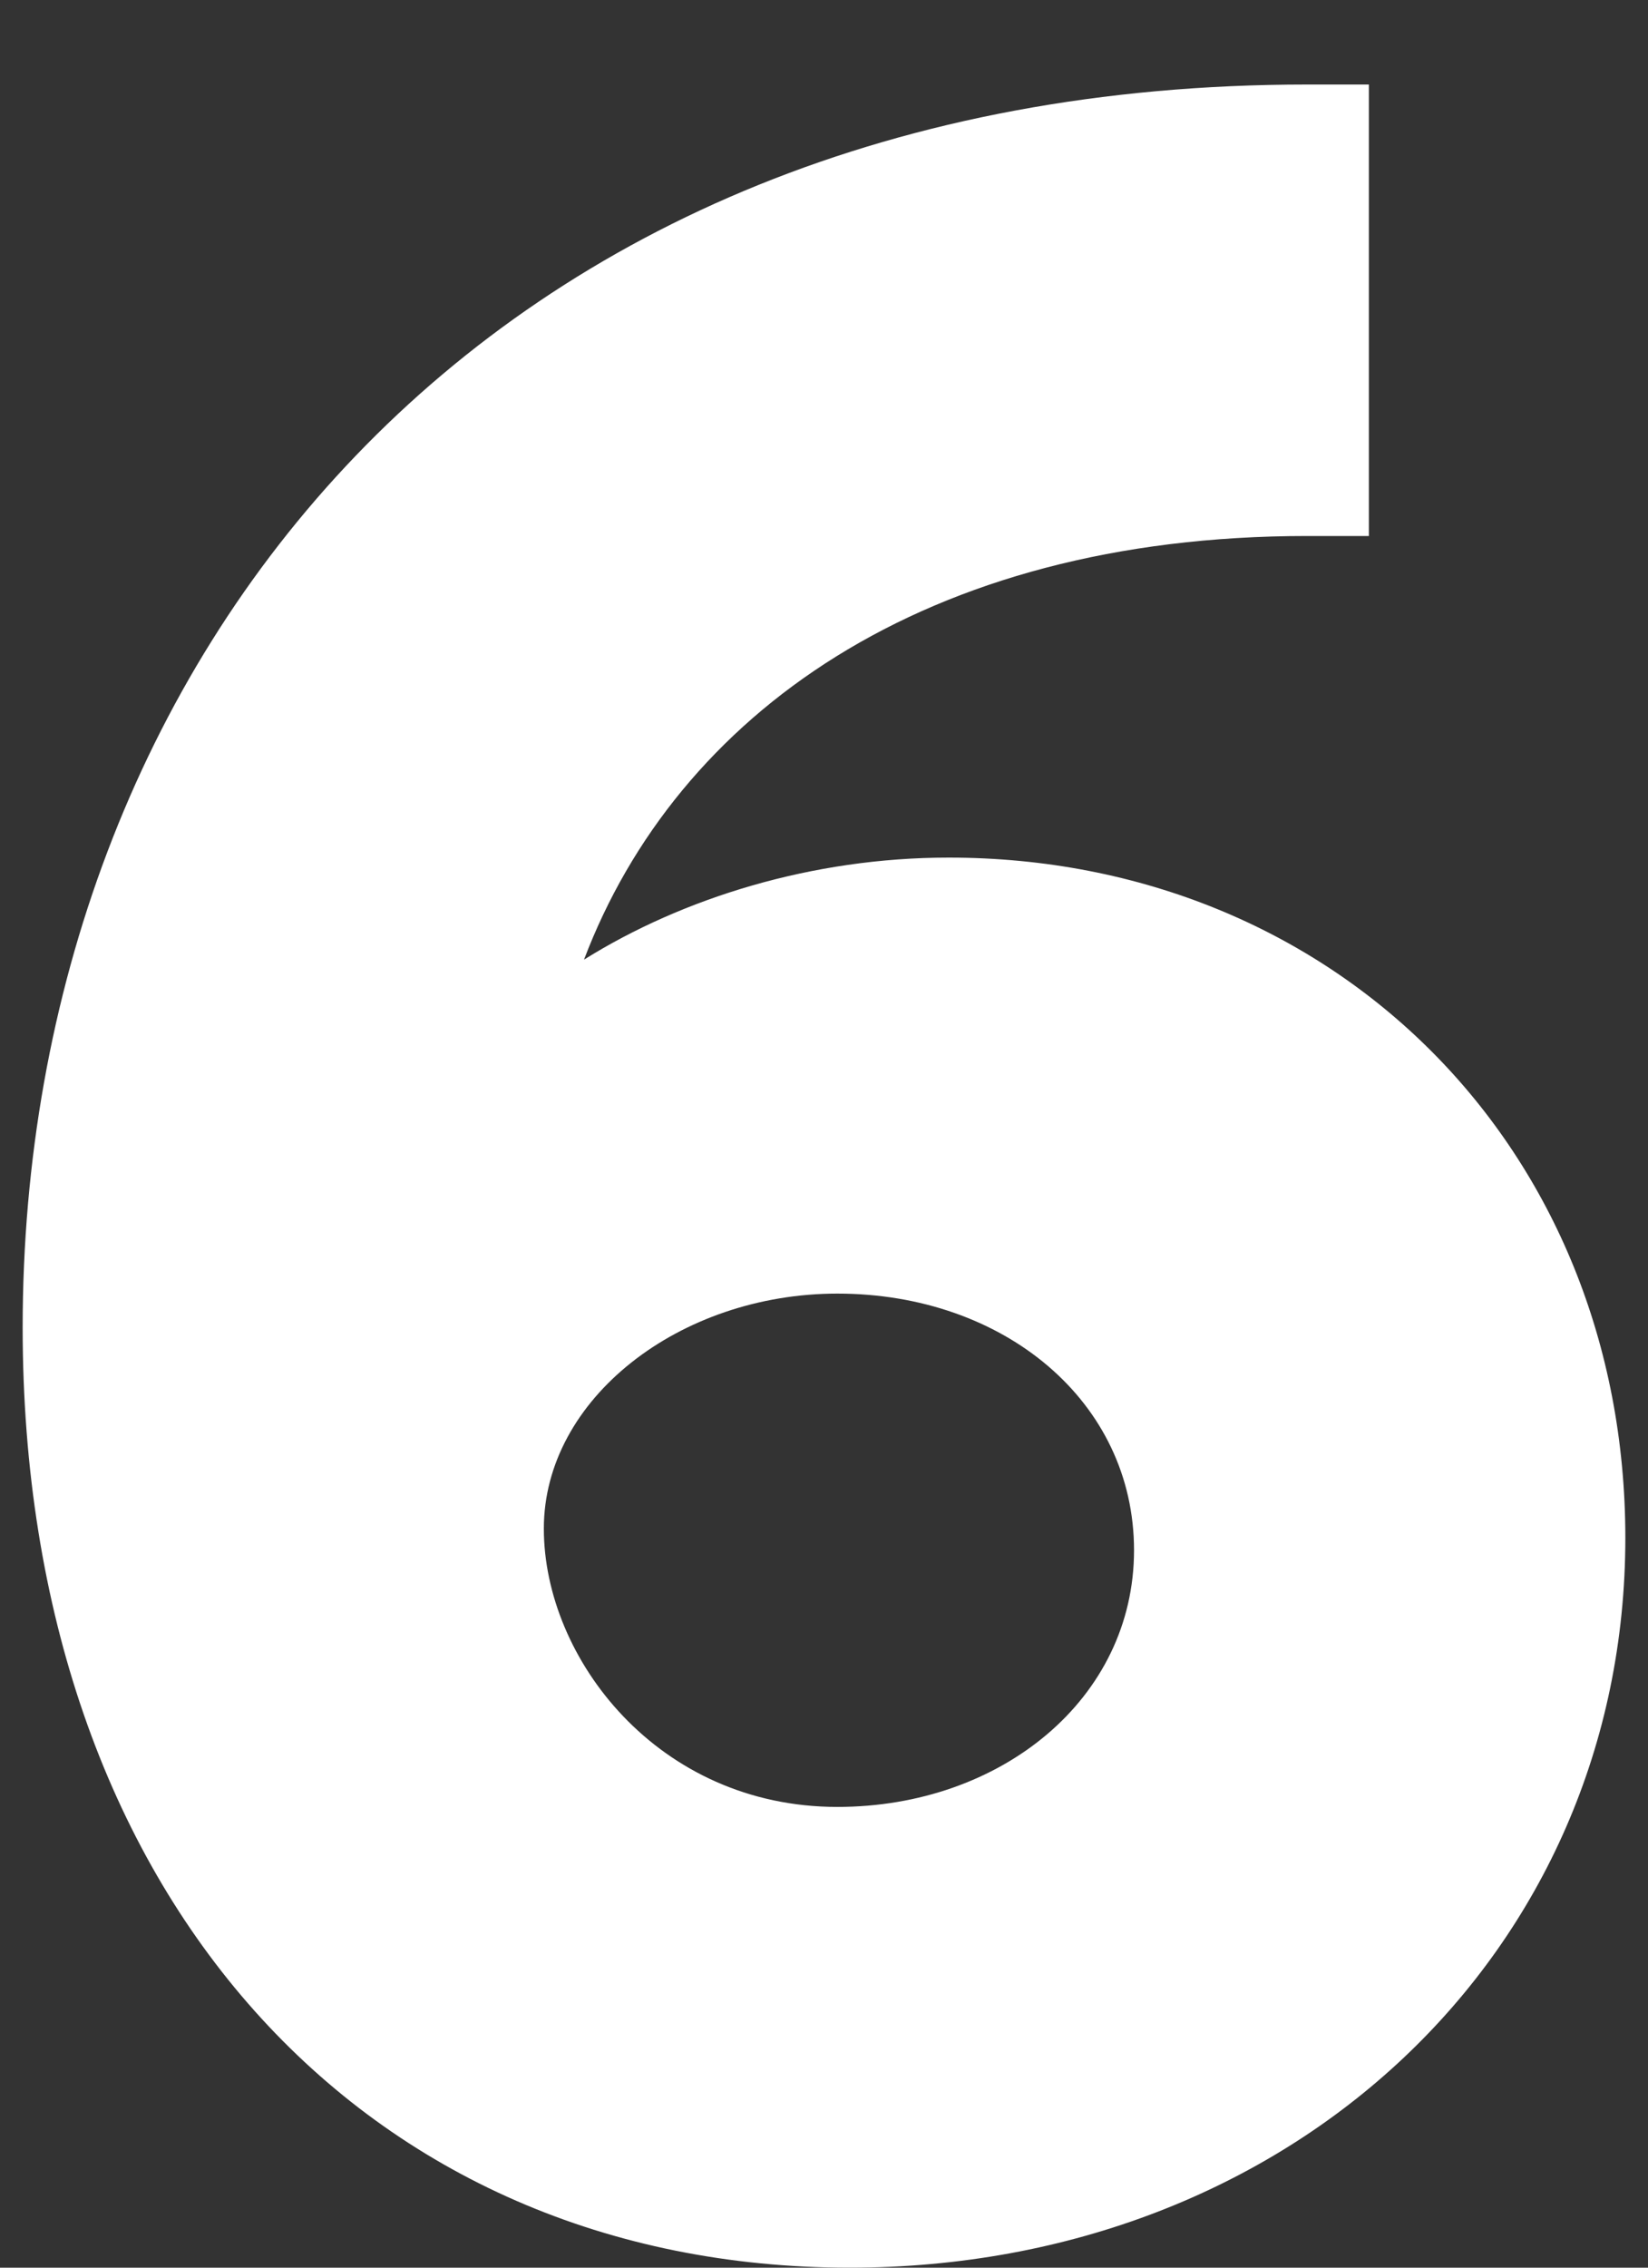
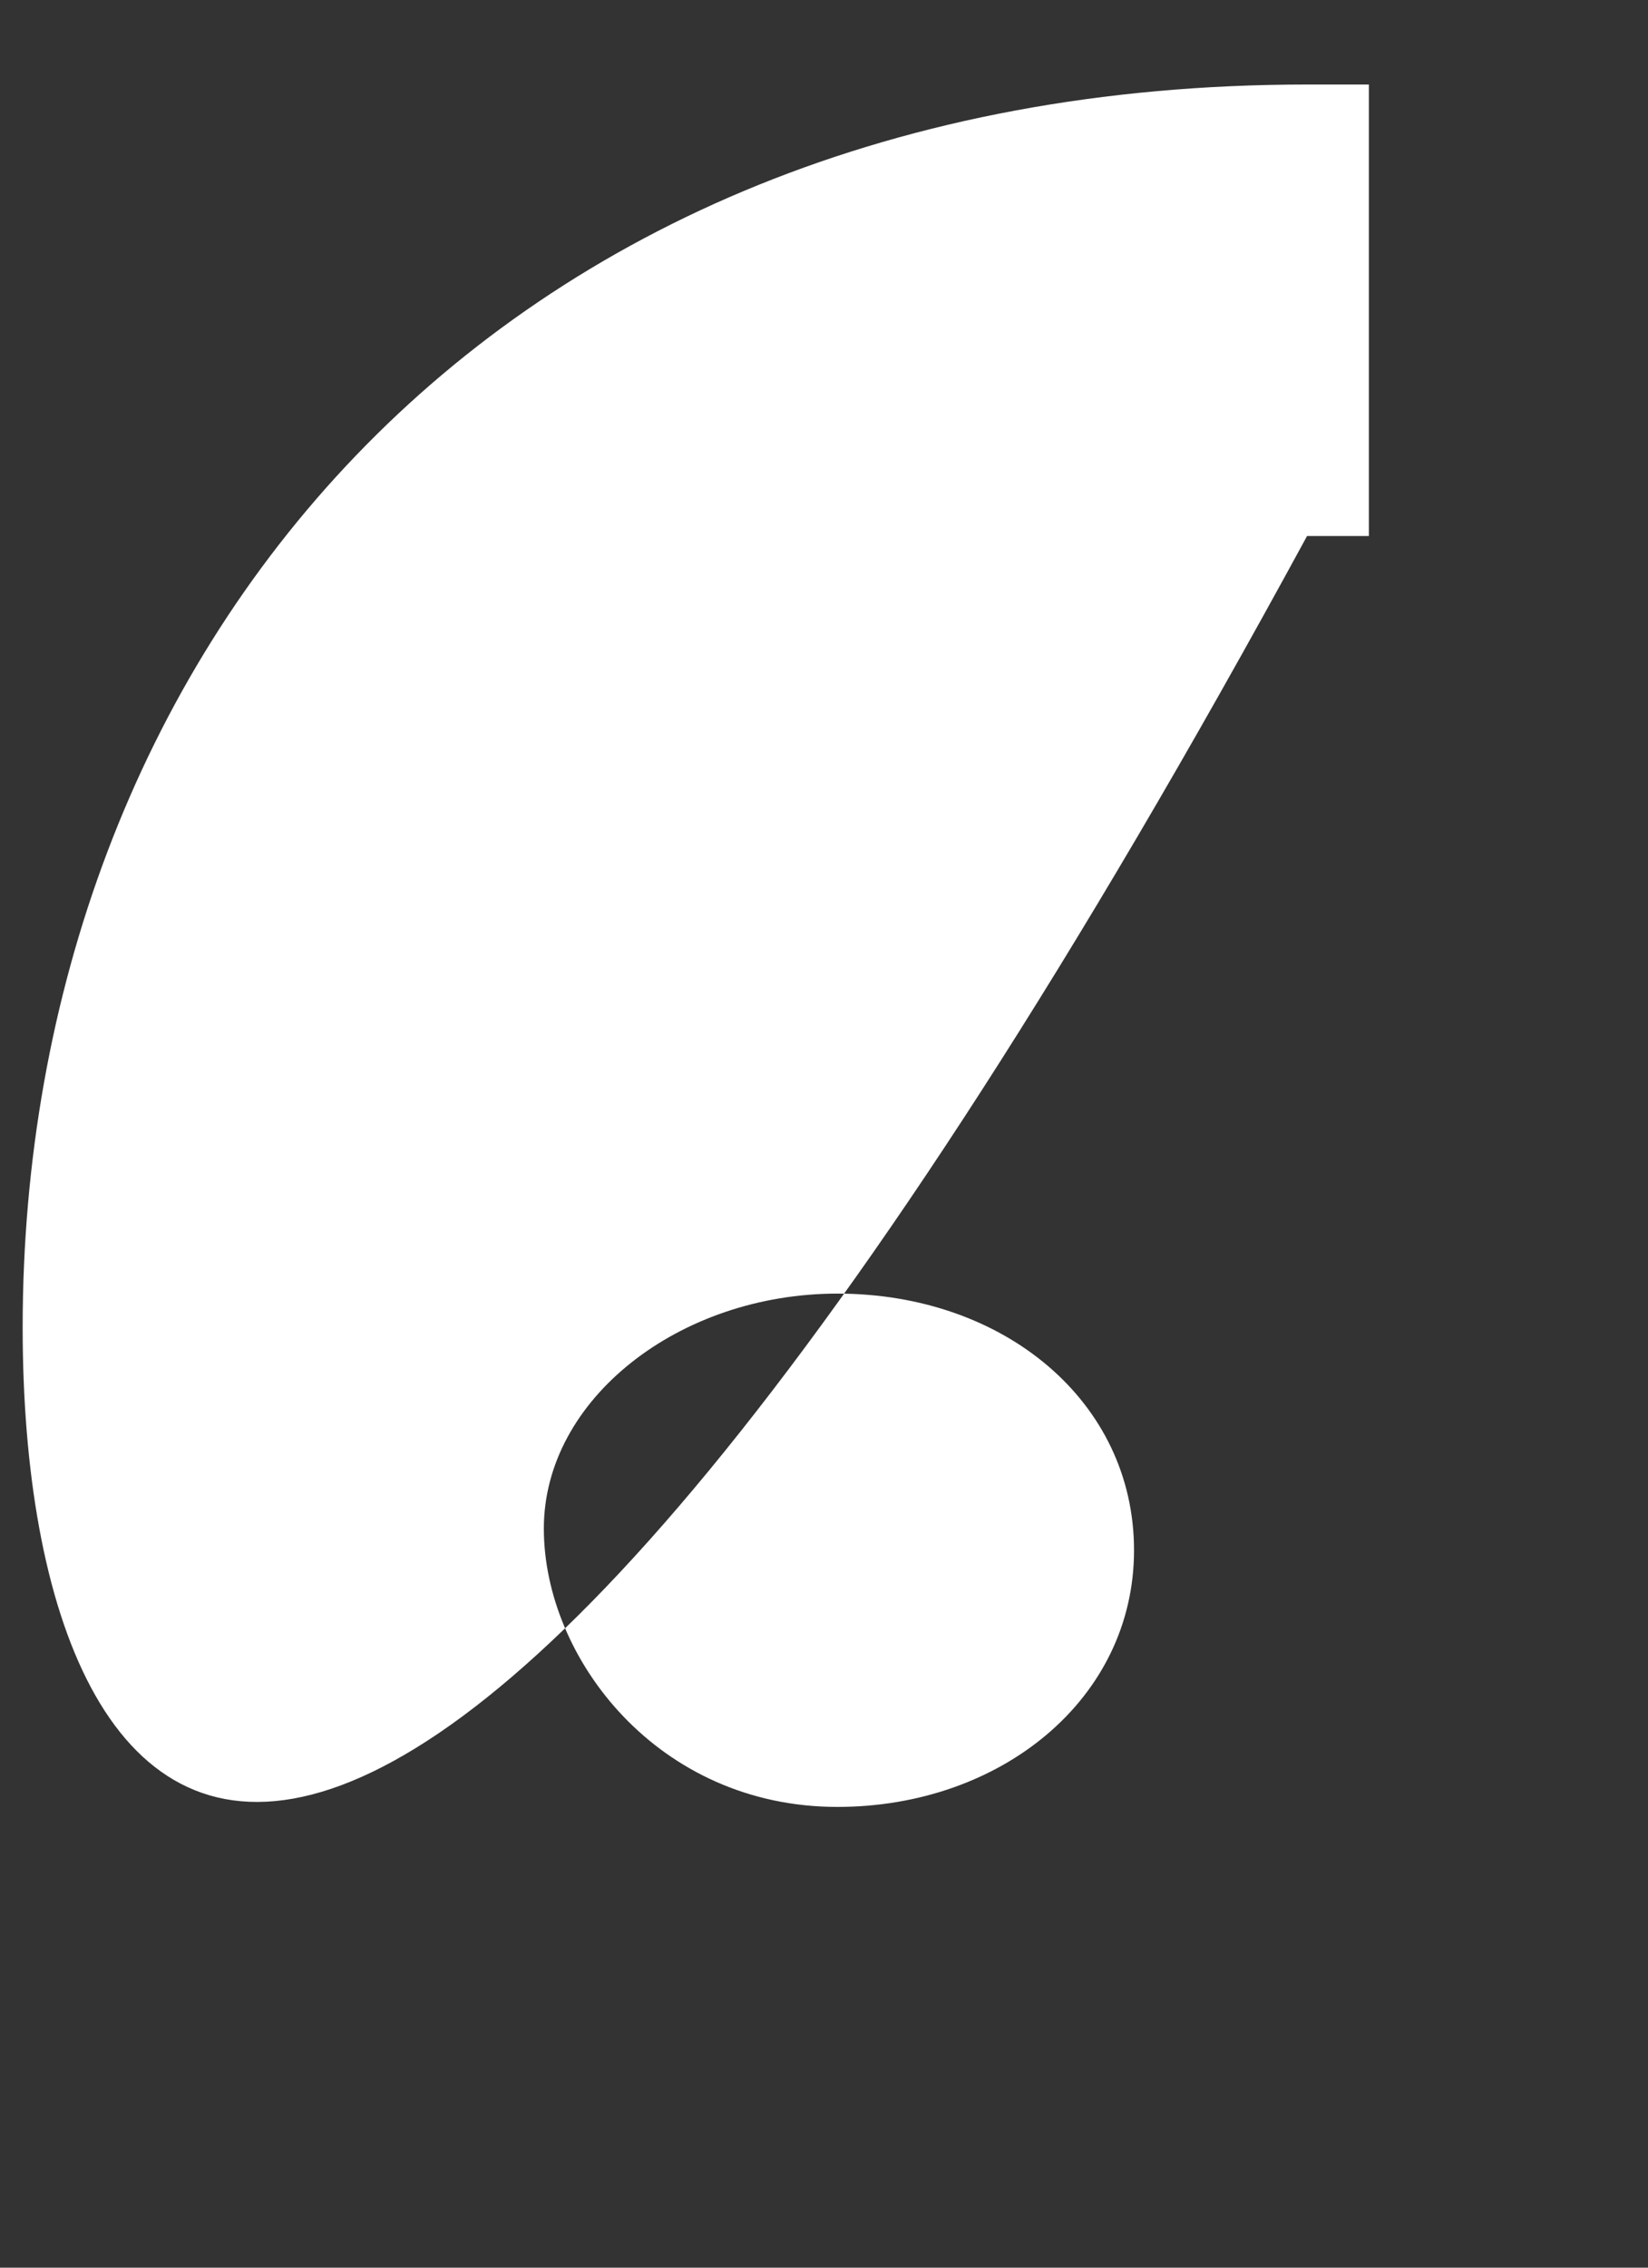
<svg xmlns="http://www.w3.org/2000/svg" width="16" height="22" viewBox="0 0 16 22" preserveAspectRatio="none">
  <rect x="0" y="0" width="16" height="22" fill="#333333" stroke="none" />
-   <path class="cls-1" d="M.22,12.88C.22,6.4,4.69.82,12.69.82h.6v4.38h-.6c-3.72,0-6.12,1.74-7.02,4.11.96-.6,2.22-.99,3.54-.99,3.75,0,6.57,2.82,6.57,6.6,0,4.02-3.24,7.08-7.53,7.08C3.55,22,.22,18.4.22,12.88ZM11.01,15.04c0-1.44-1.26-2.49-2.88-2.49-1.53,0-2.85,1.02-2.85,2.28s1.11,2.7,2.85,2.7c1.59,0,2.88-1.05,2.88-2.49Z" style="fill: #ffffff;" />
+   <path class="cls-1" d="M.22,12.88C.22,6.4,4.69.82,12.69.82h.6v4.38h-.6C3.55,22,.22,18.4.22,12.88ZM11.01,15.04c0-1.44-1.26-2.49-2.88-2.49-1.53,0-2.85,1.02-2.85,2.28s1.11,2.7,2.85,2.7c1.59,0,2.88-1.05,2.88-2.49Z" style="fill: #ffffff;" />
</svg>